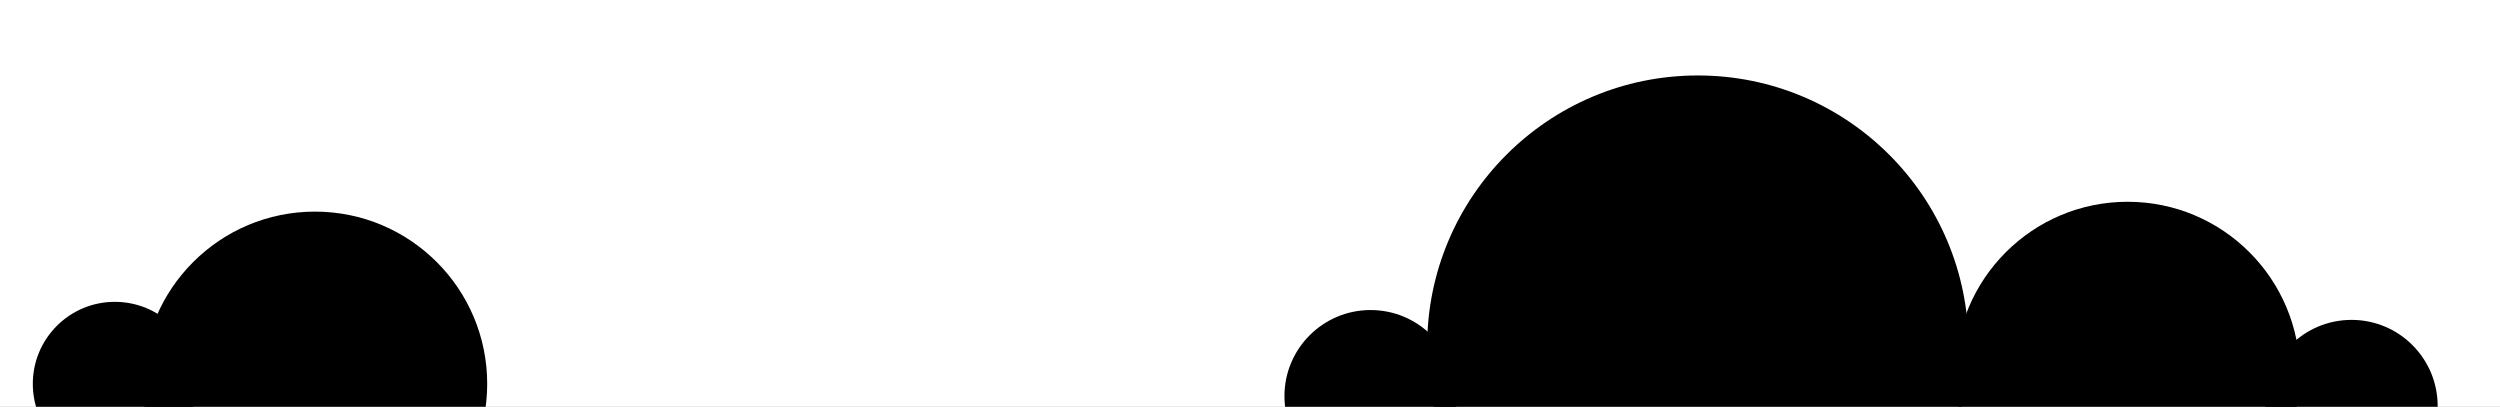
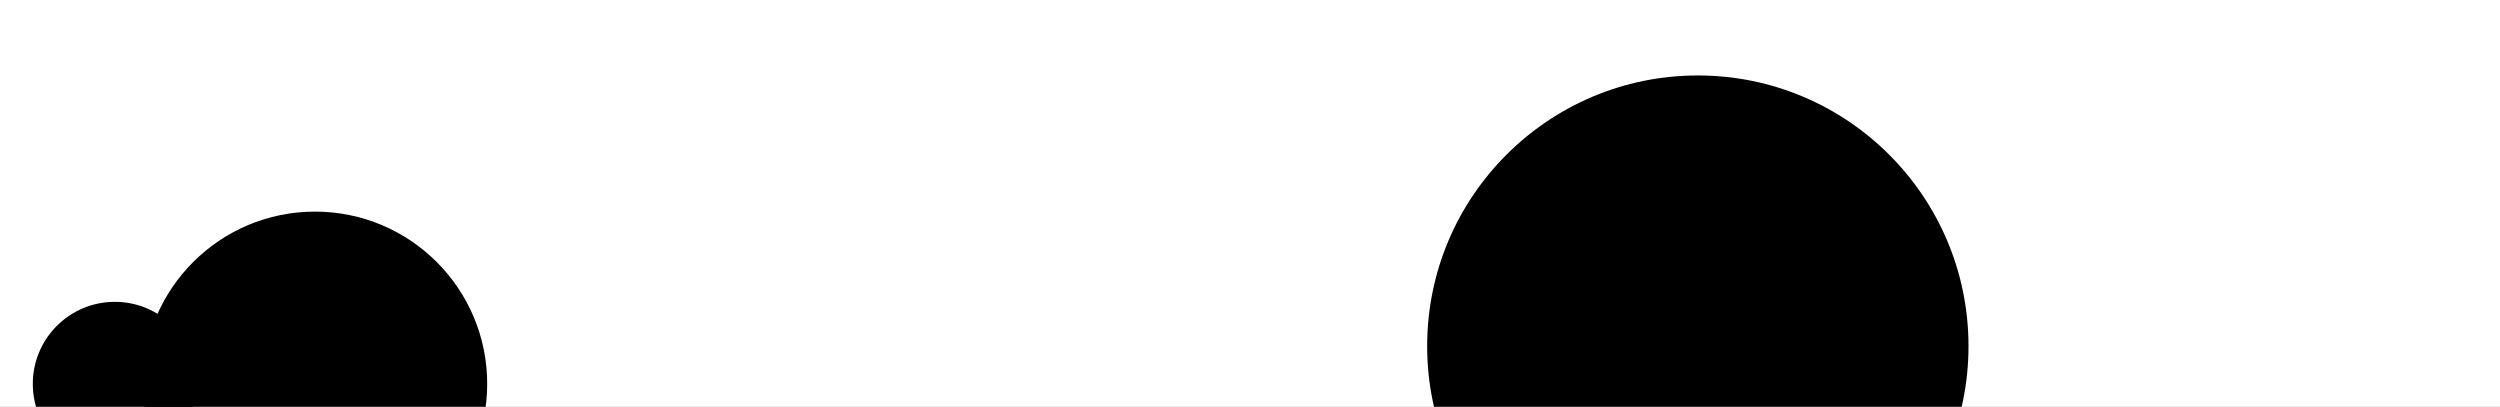
<svg xmlns="http://www.w3.org/2000/svg" width="1524" height="248" viewBox="0 0 1524 248" fill="none">
  <rect x="0" y="0" width="1524" height="248" fill="#808080" stroke="none" />
  <g clip-path="url(#clip0_31_10)">
    <rect width="1524" height="248" fill="white" />
    <circle cx="70" cy="234" r="50" fill="black" />
    <circle cx="192" cy="234" r="105" fill="black" />
    <circle cx="1035" cy="211" r="165" fill="black" />
-     <circle cx="1297" cy="228" r="105" fill="black" />
-     <circle cx="1433.5" cy="247.5" r="52.5" fill="black" />
-     <circle cx="835.5" cy="241.5" r="52.5" fill="black" />
  </g>
  <defs>
    <clipPath id="clip0_31_10">
      <rect width="1524" height="248" fill="white" />
    </clipPath>
  </defs>
</svg>